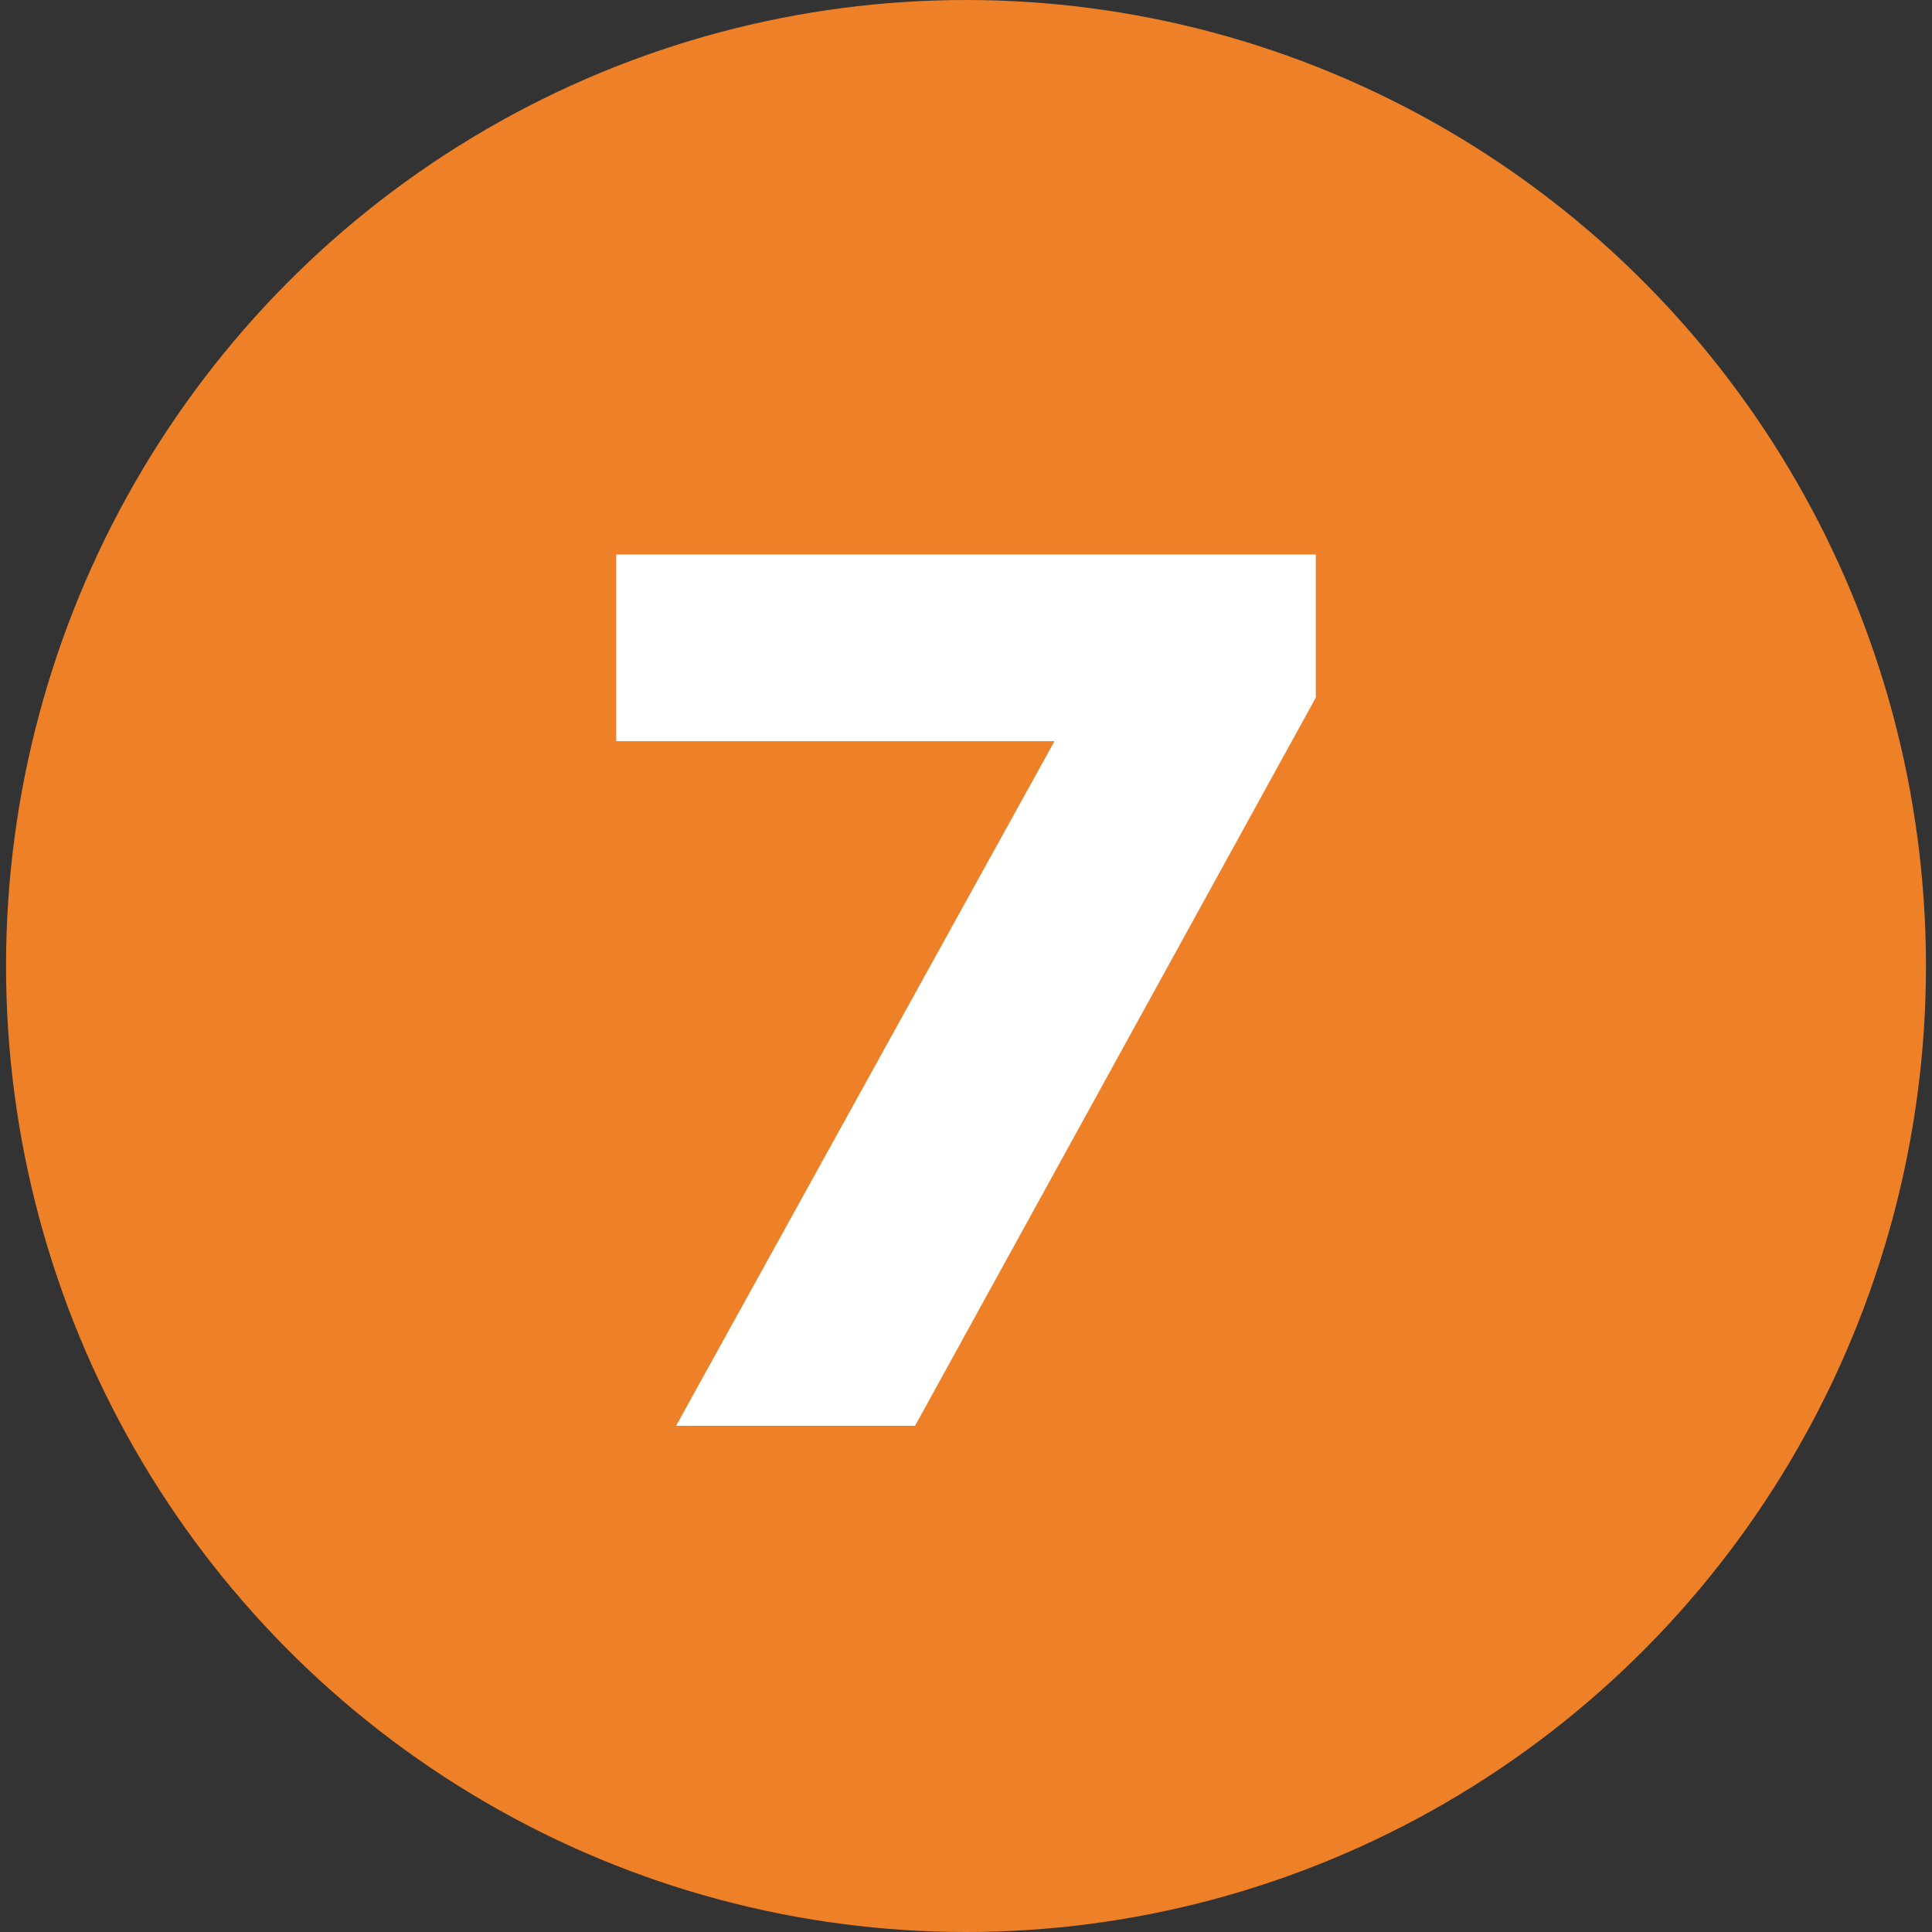
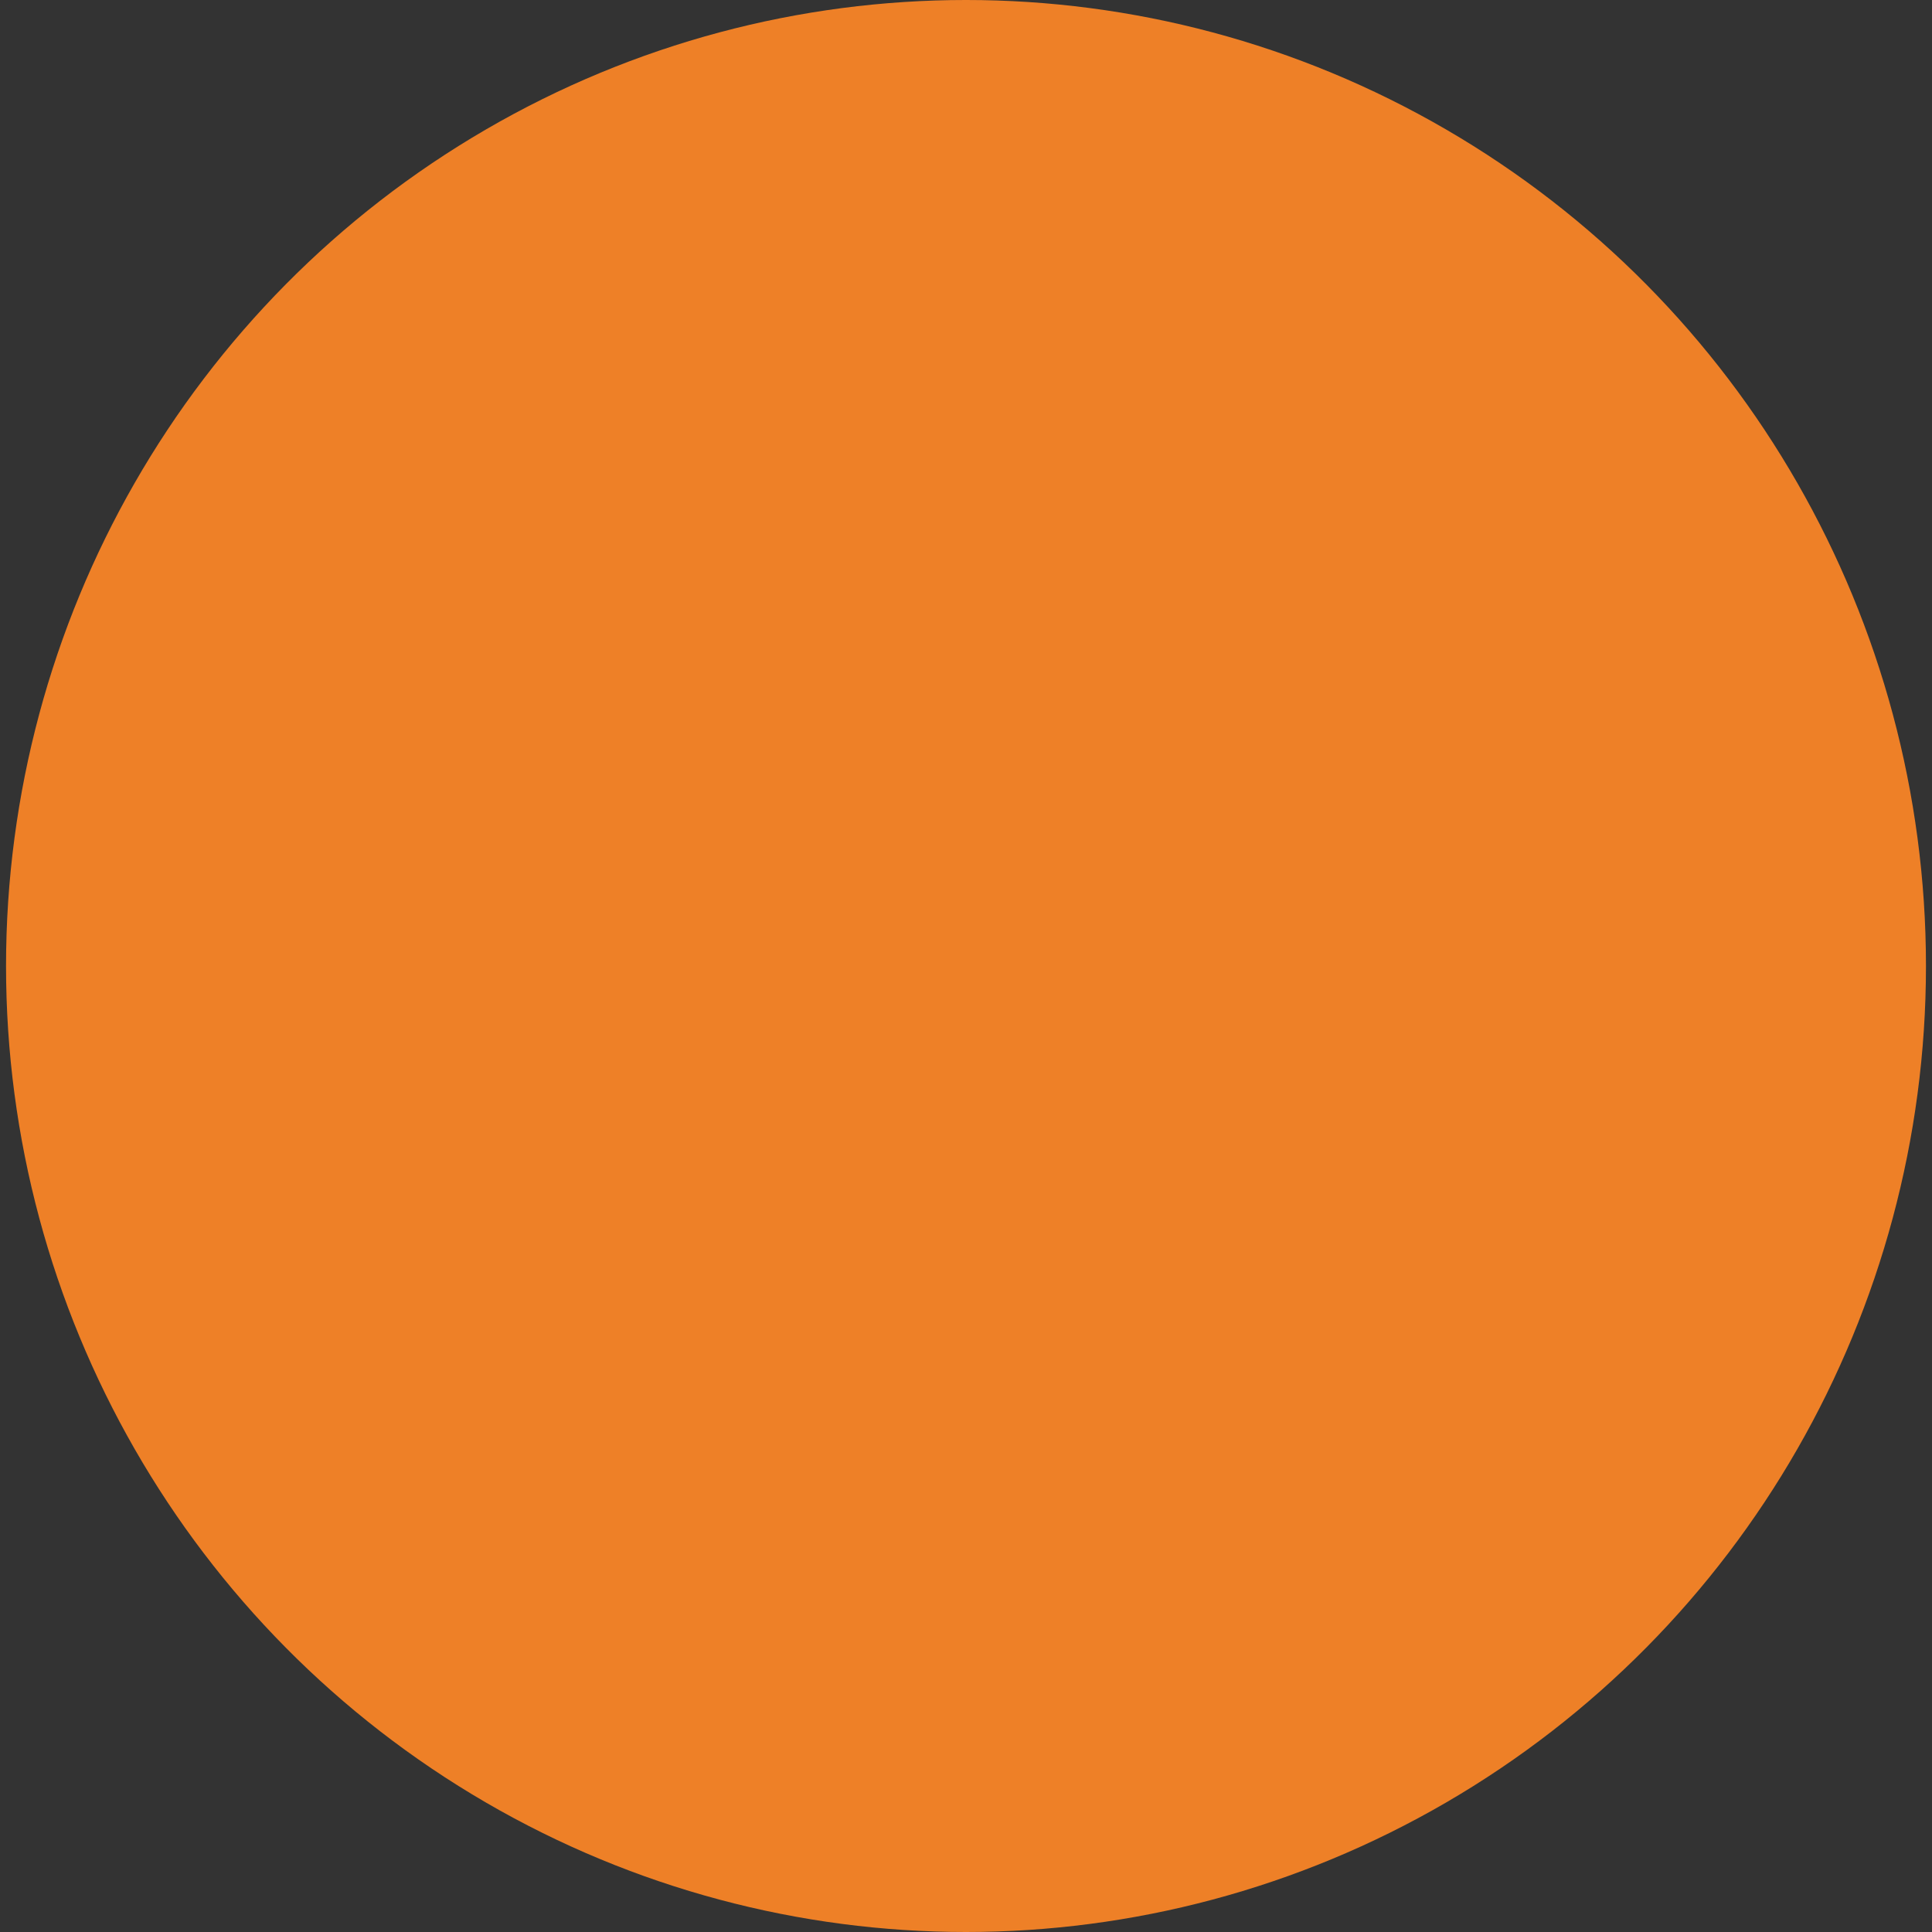
<svg xmlns="http://www.w3.org/2000/svg" id="Calque_1" viewBox="0 0 160 160">
  <rect x="0" y="0" width="160" height="160" fill="#333333" stroke="none" />
  <defs>
    <style>.cls-1{fill:#fff;}.cls-2{fill:#ee8027;}</style>
  </defs>
  <ellipse class="cls-2" cx="80" cy="80" rx="79.5" ry="80" />
-   <path class="cls-1" d="M51.03,61.38v-15.46h57.94v11.85l-33.19,60.31h-19.79l31.34-56.7H51.03Z" />
</svg>